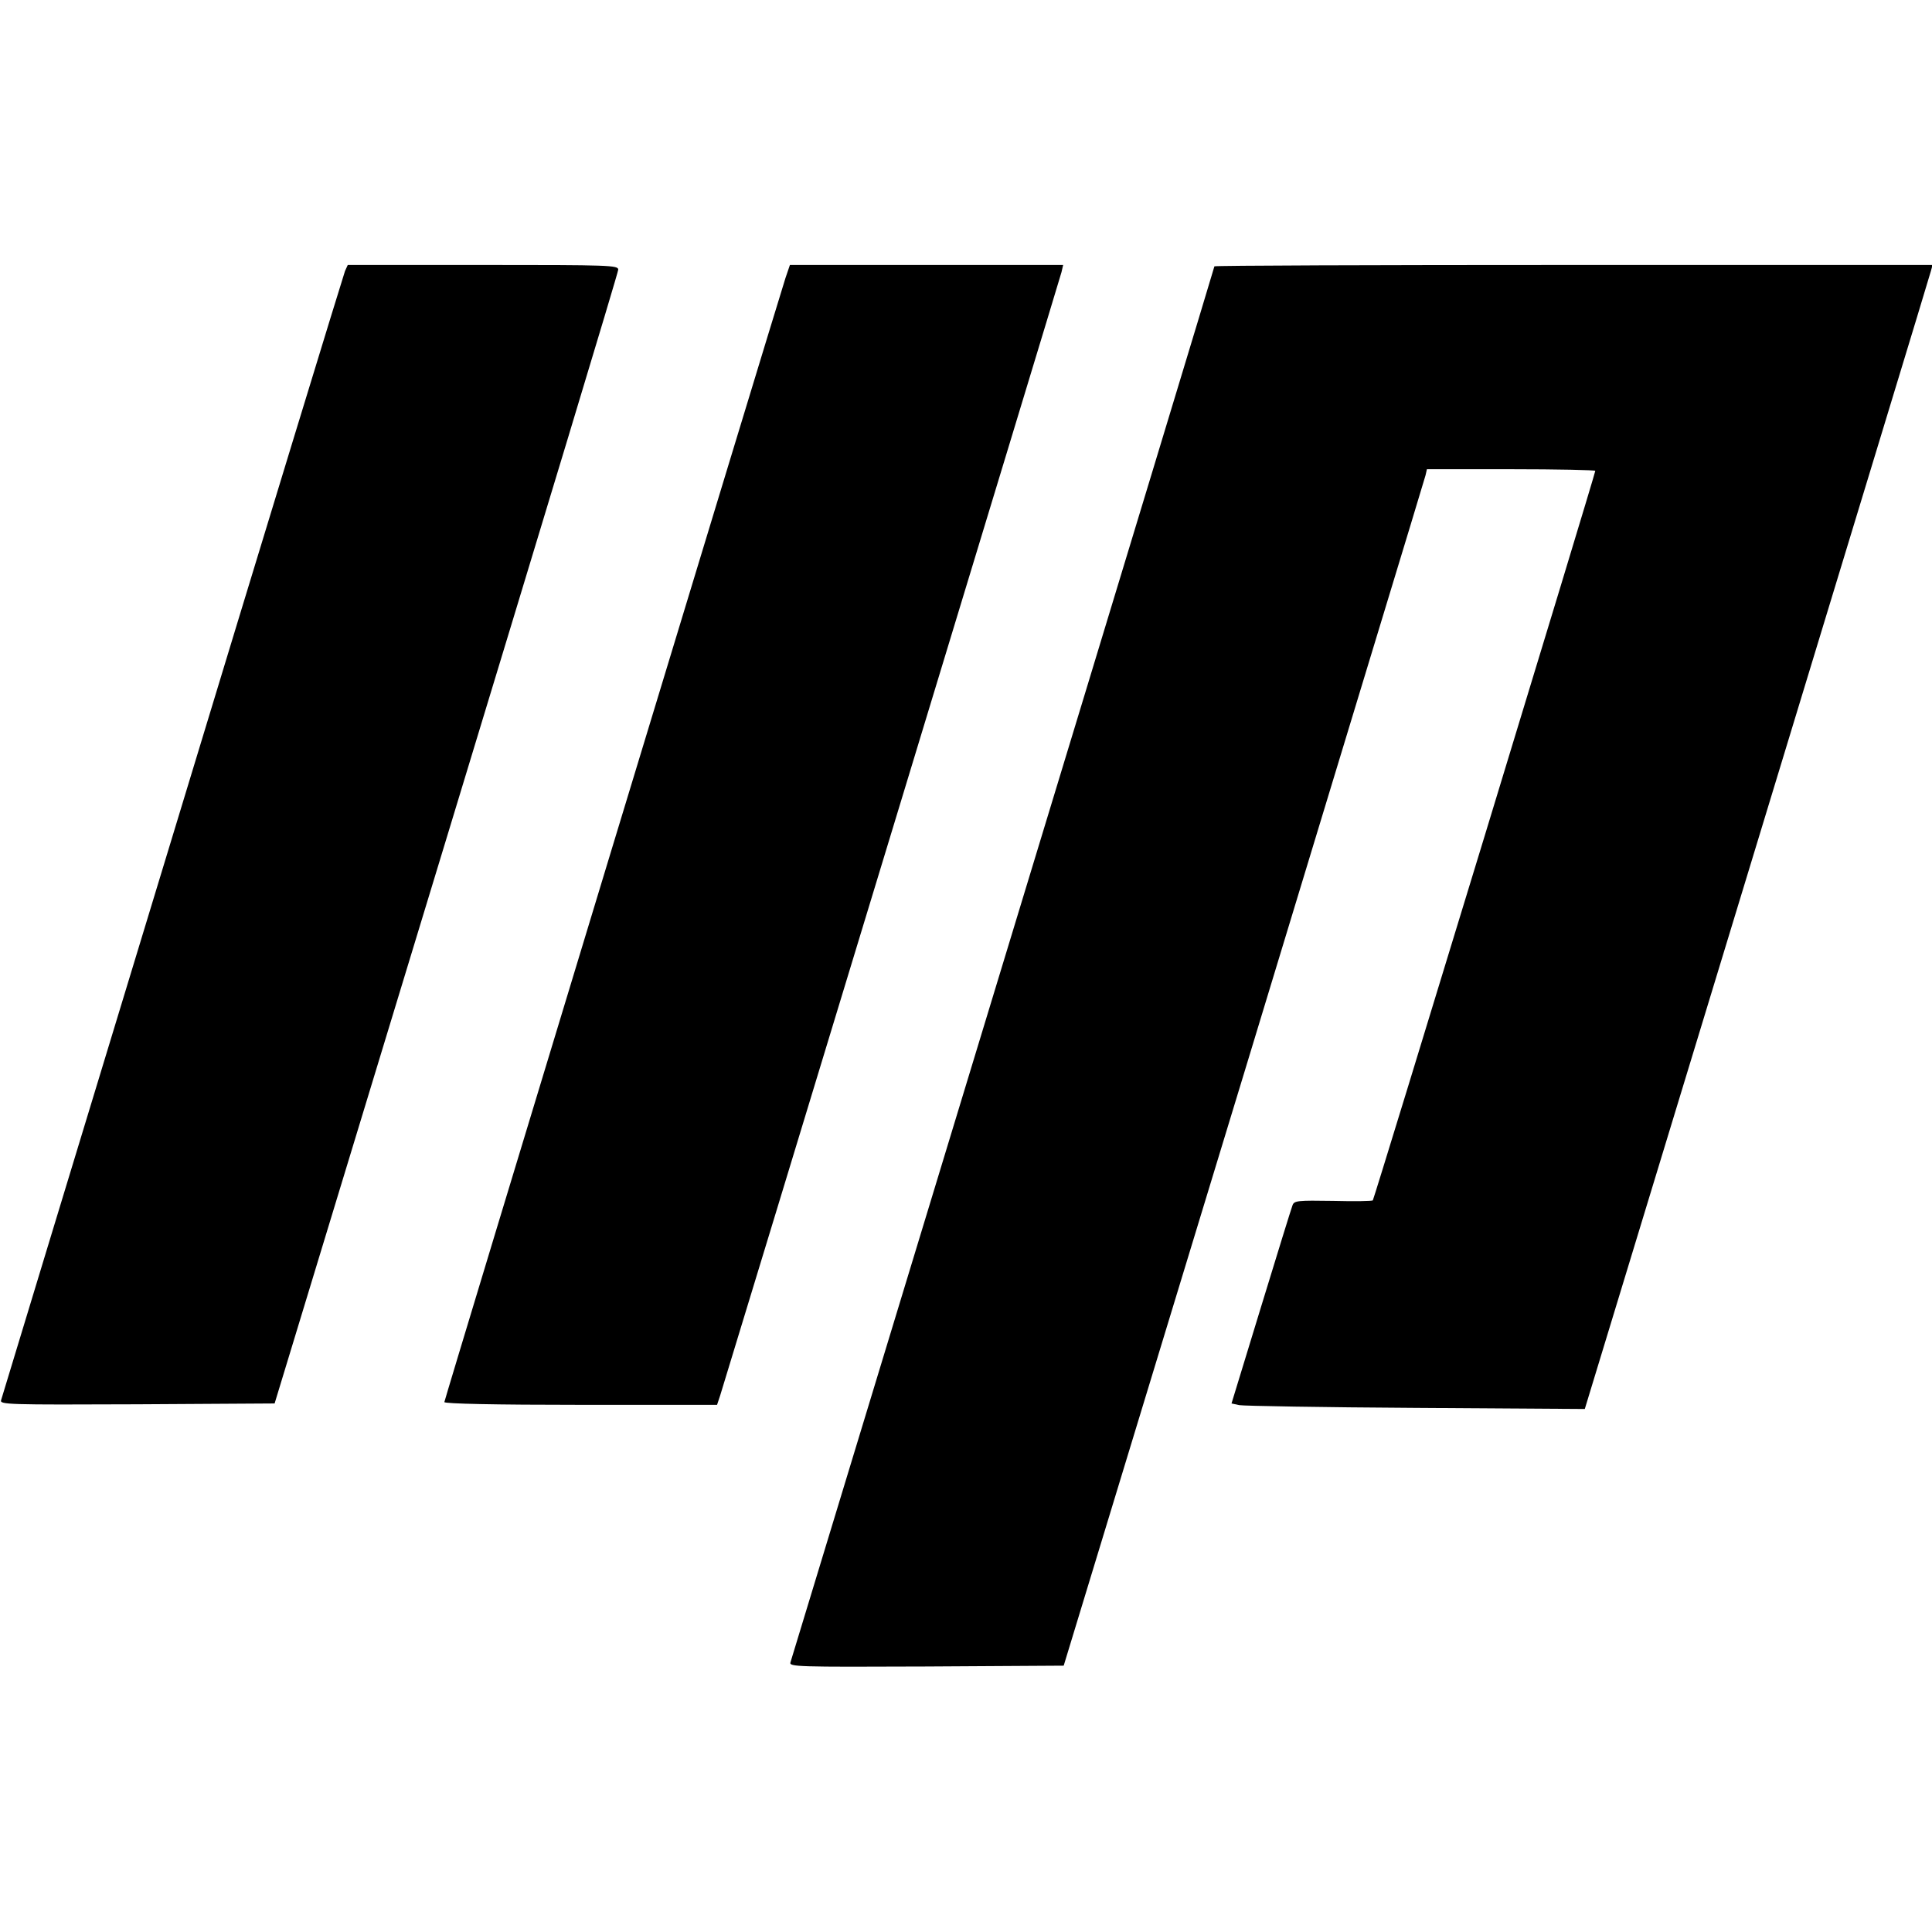
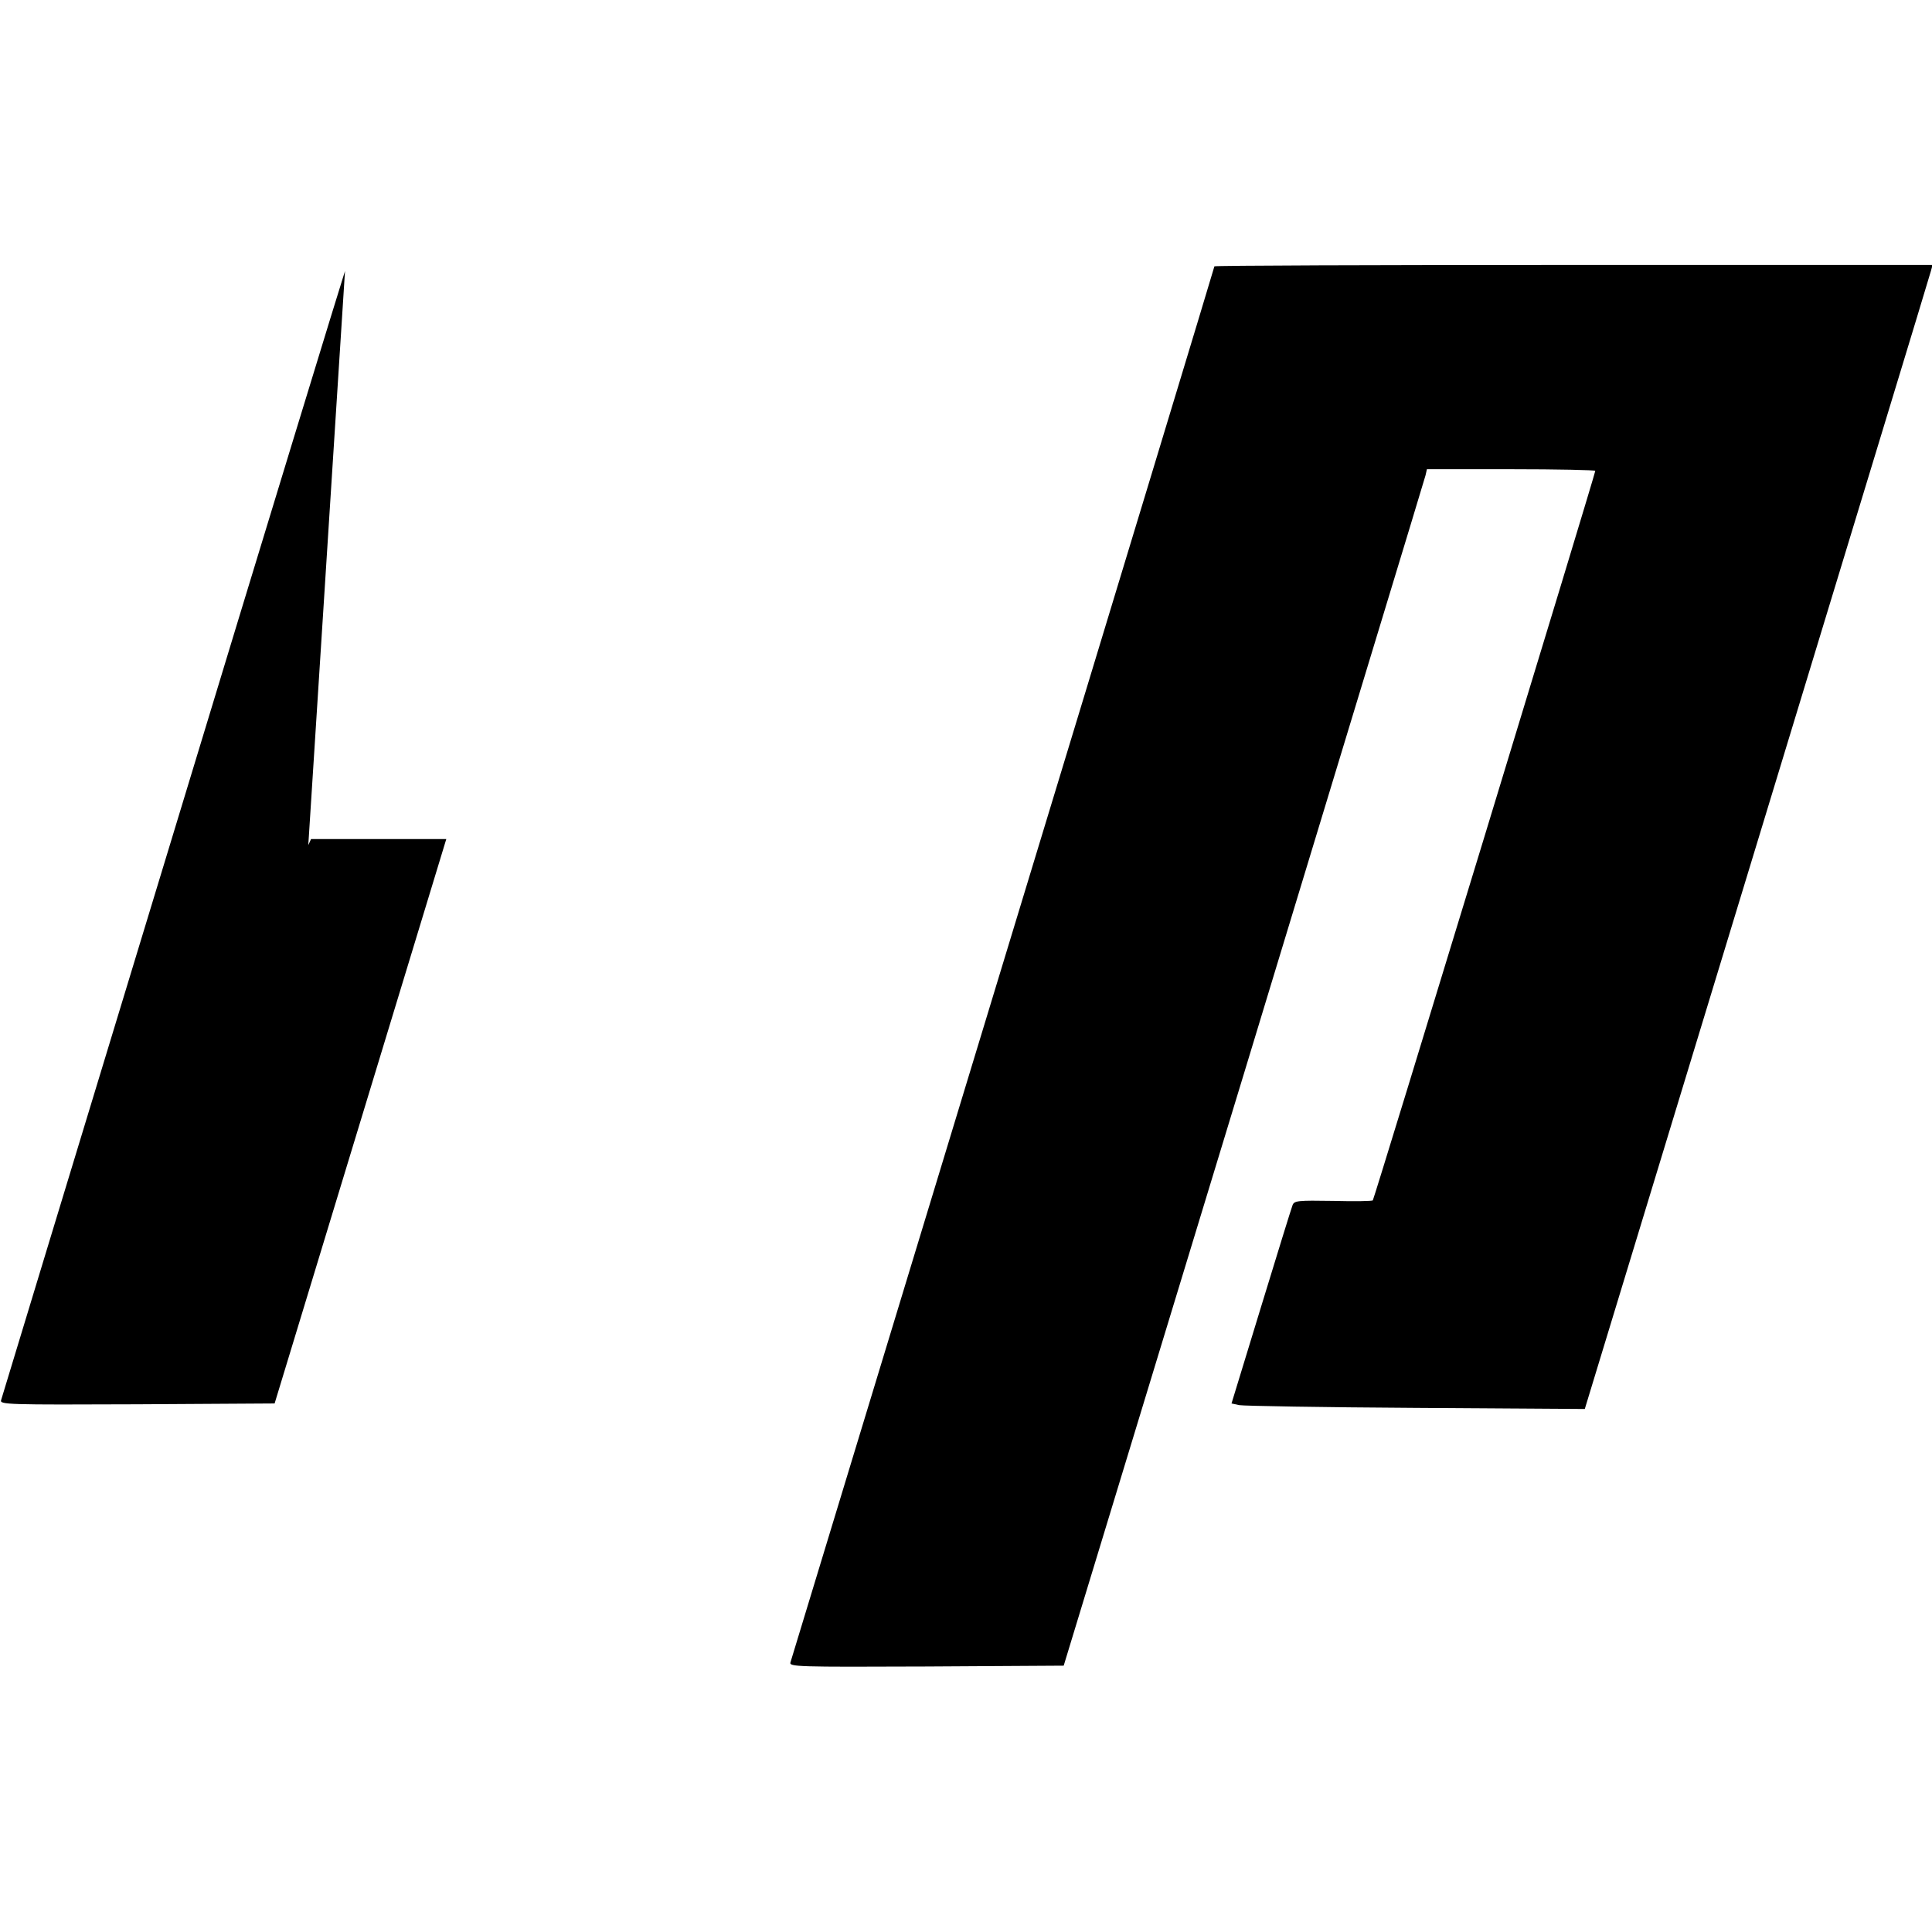
<svg xmlns="http://www.w3.org/2000/svg" version="1.0" width="700pt" height="700pt" viewBox="0 0 700 700" preserveAspectRatio="xMidYMid meet">
  <g transform="translate(0,700) scale(0.1,-0.1)" fill="#000000" stroke="none">
-     <path d="M1250 6018 c-5 -13 -287 -934 -625 -2048 -339 -1114 -618 -2033 -621 -2043 -5 -16 21 -17 493 -15 l498 3 622 2045 c342 1125 623 2053 623 2063 0 16 -30 17 -490 17 l-490 0 -10 -22z" />
-     <path d="M2846 5993 c-39 -123 -1236 -4065 -1236 -4073 0 -6 183 -10 494 -10 l494 0 11 33 c25 79 1231 4047 1237 4071 l6 26 -495 0 -495 0 -16 -47z" />
+     <path d="M1250 6018 c-5 -13 -287 -934 -625 -2048 -339 -1114 -618 -2033 -621 -2043 -5 -16 21 -17 493 -15 l498 3 622 2045 l-490 0 -10 -22z" />
    <path d="M4400 6035 c0 -3 -344 -1138 -765 -2522 -421 -1385 -768 -2526 -771 -2536 -5 -16 21 -17 492 -15 l498 3 653 2145 c358 1180 655 2155 658 2168 l5 22 305 0 c168 0 305 -3 305 -6 0 -11 -801 -2638 -806 -2643 -2 -3 -67 -4 -144 -2 -128 2 -141 1 -147 -16 -4 -10 -55 -175 -114 -368 l-107 -350 28 -6 c15 -3 303 -8 640 -10 l612 -4 624 2050 c343 1128 627 2060 630 2073 l6 22 -1301 0 c-716 0 -1301 -2 -1301 -5z" />
  </g>
</svg>